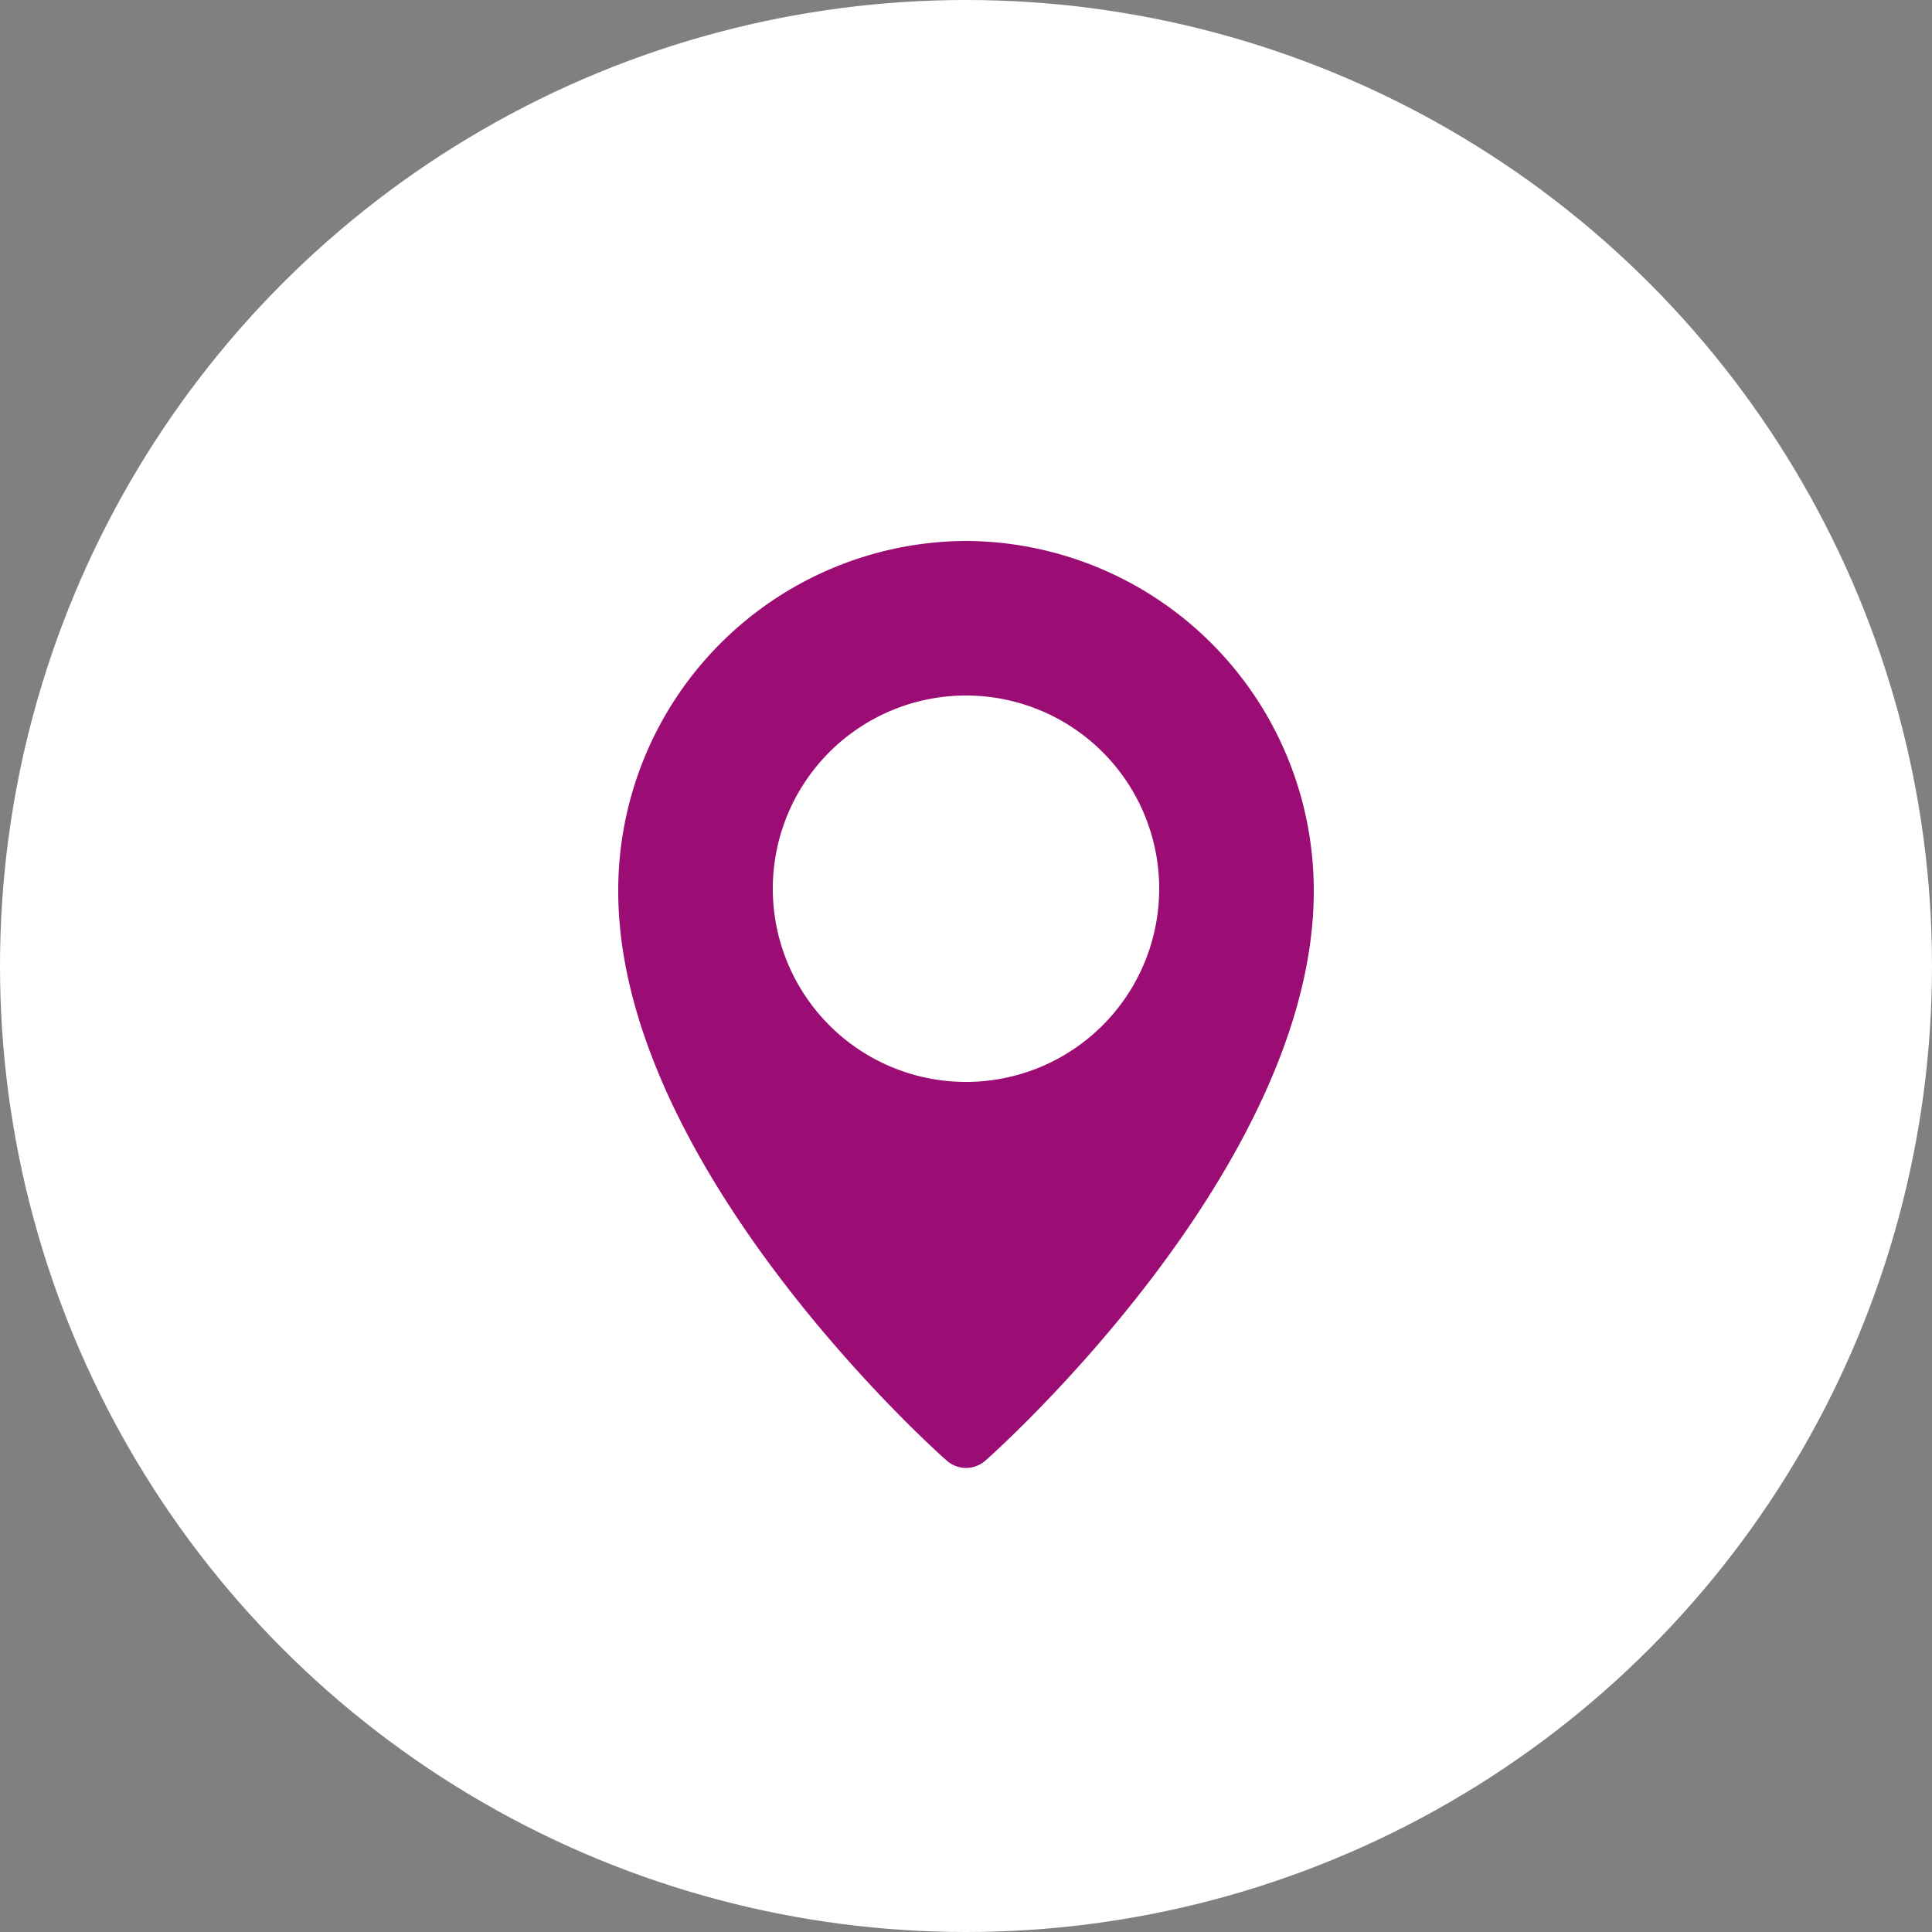
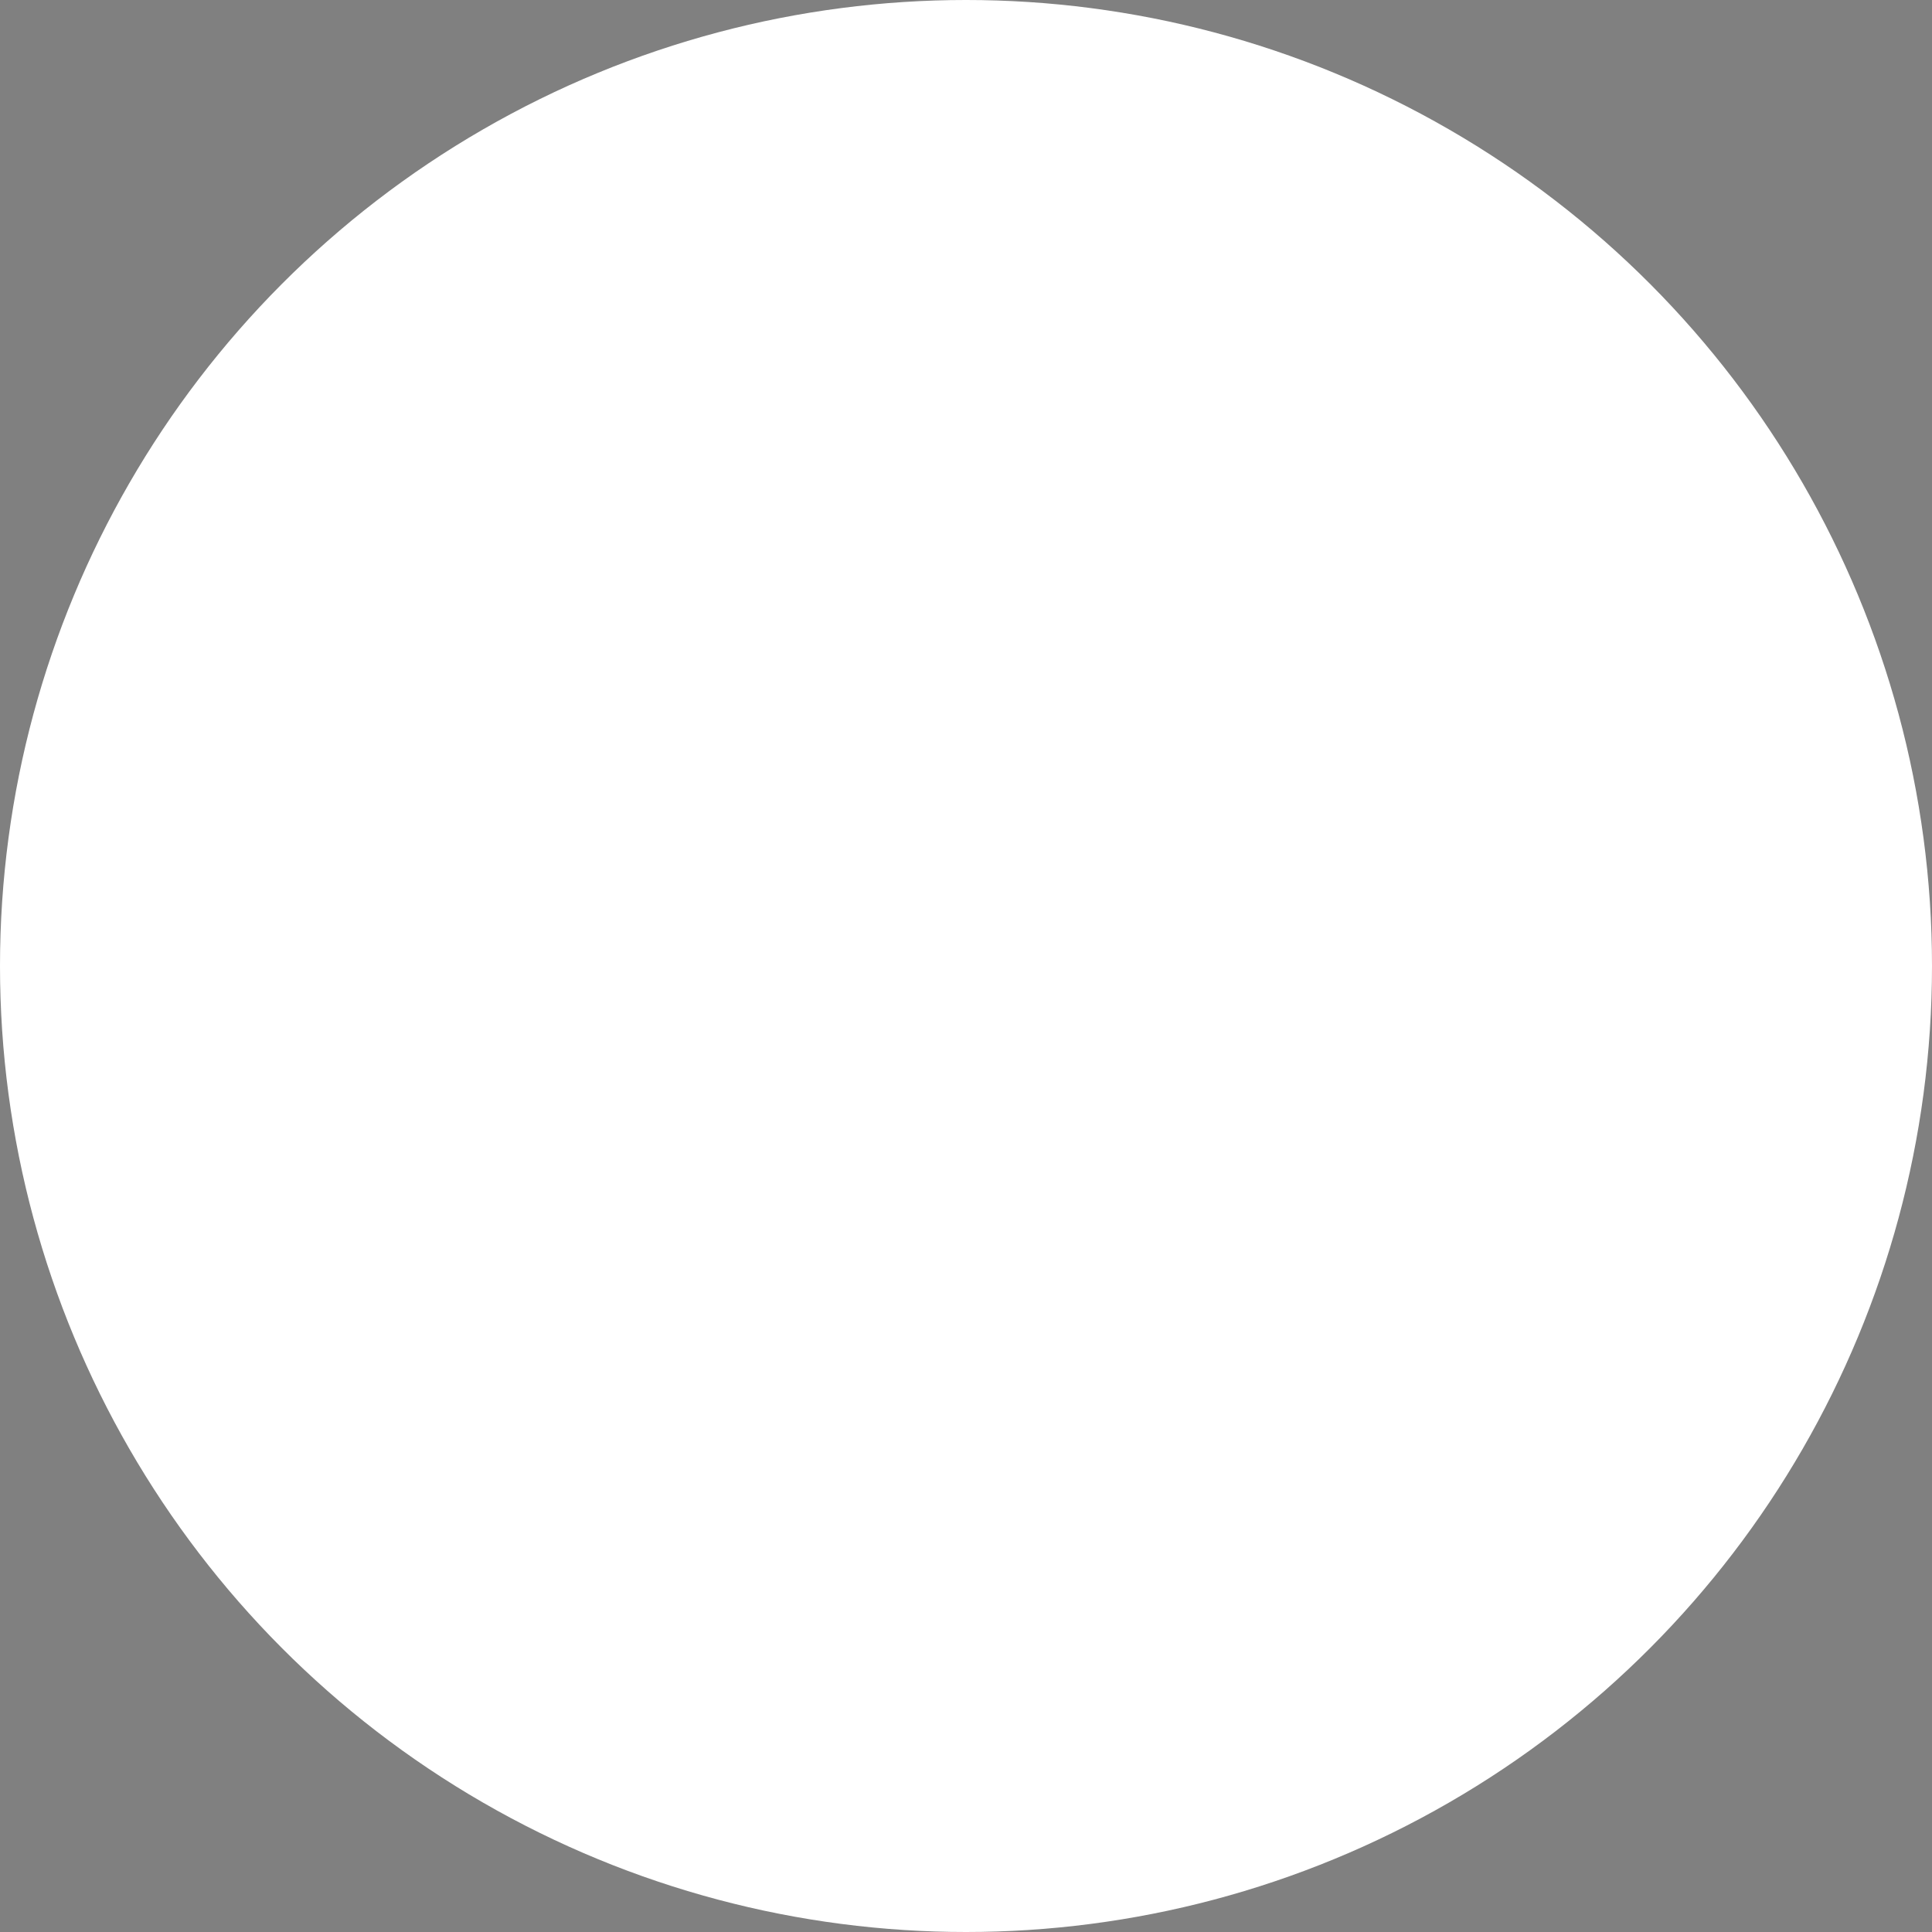
<svg xmlns="http://www.w3.org/2000/svg" width="25" height="25" viewBox="0 0 25 25">
  <rect x="0" y="0" width="25" height="25" fill="#808080" stroke="none" />
  <g id="Group_2051" data-name="Group 2051" transform="translate(-1317 -11125.882)">
    <circle id="Ellipse_4041" data-name="Ellipse 4041" cx="12.5" cy="12.5" r="12.5" transform="translate(1317 11125.882)" fill="#fff" />
-     <path id="location-pin_1_" data-name="location-pin(1)" d="M7.5,0A4.521,4.521,0,0,0,3,4.532C3,8.084,7.077,11.751,7.251,11.9a.376.376,0,0,0,.5,0C7.923,11.751,12,8.084,12,4.533A4.521,4.521,0,0,0,7.5,0Zm0,7A2.5,2.5,0,1,1,10,4.5,2.5,2.5,0,0,1,7.5,7Z" transform="translate(1322 11132.882)" fill="#9b0d74" />
  </g>
</svg>